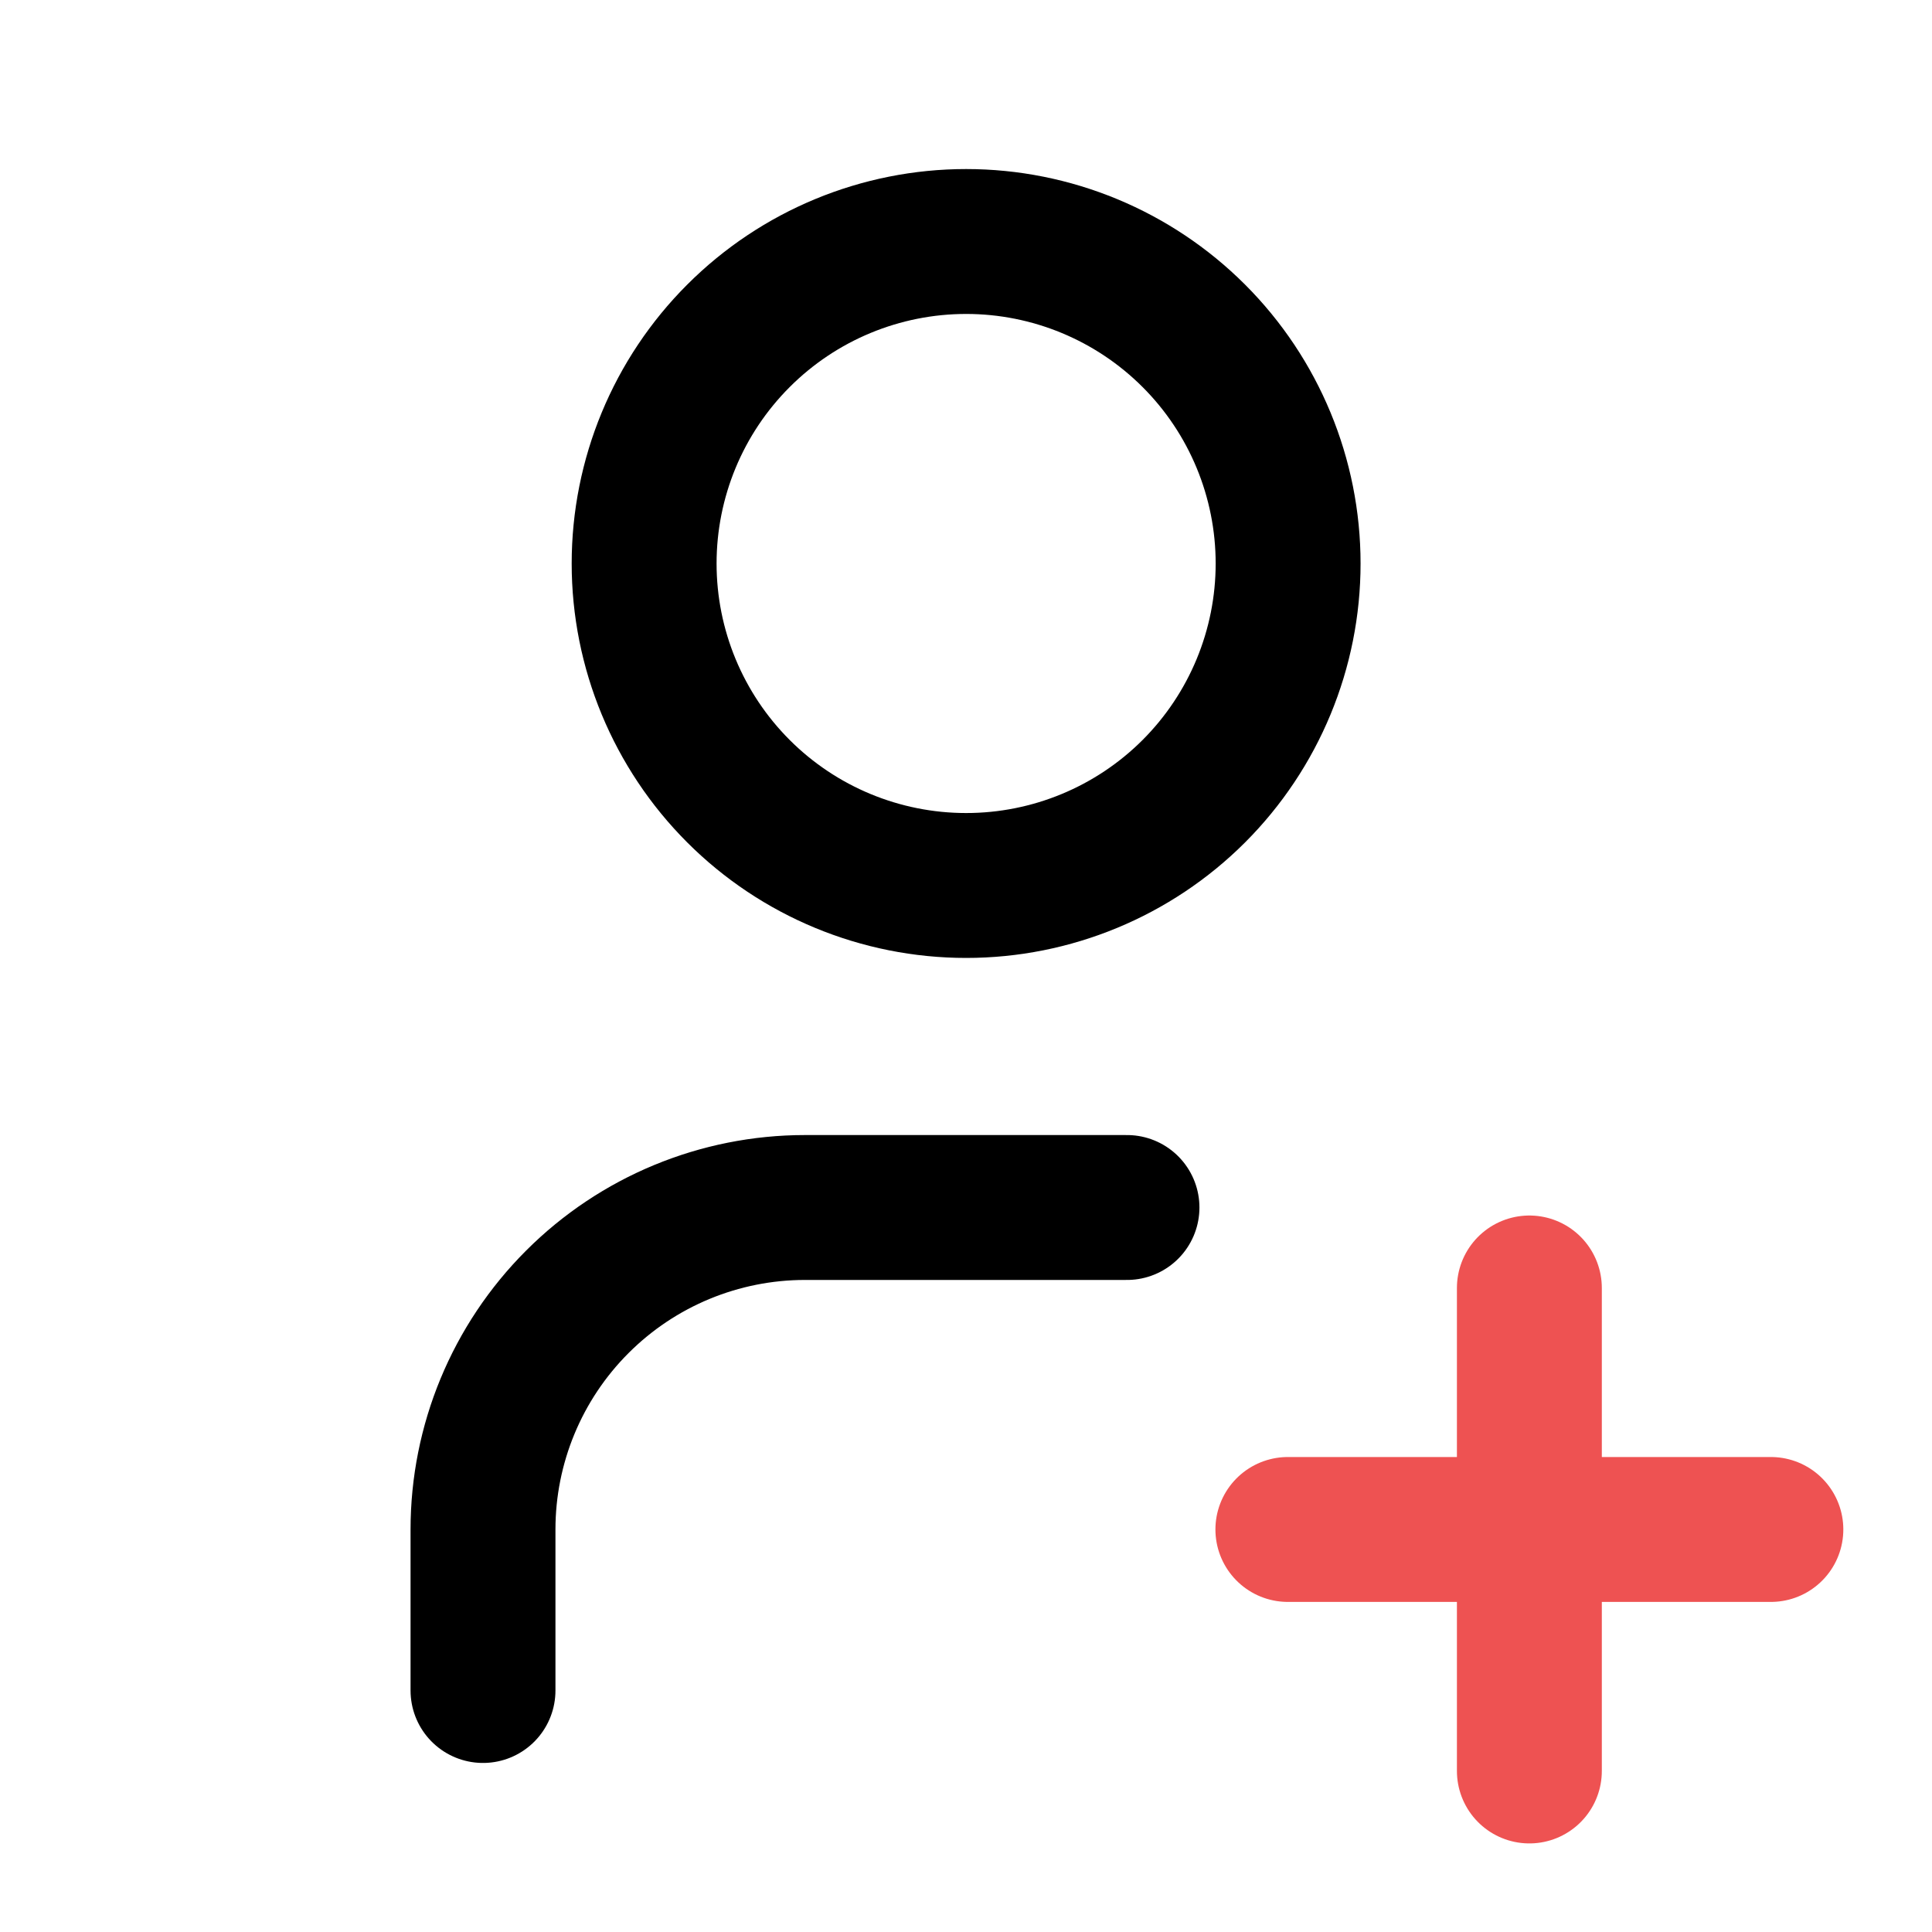
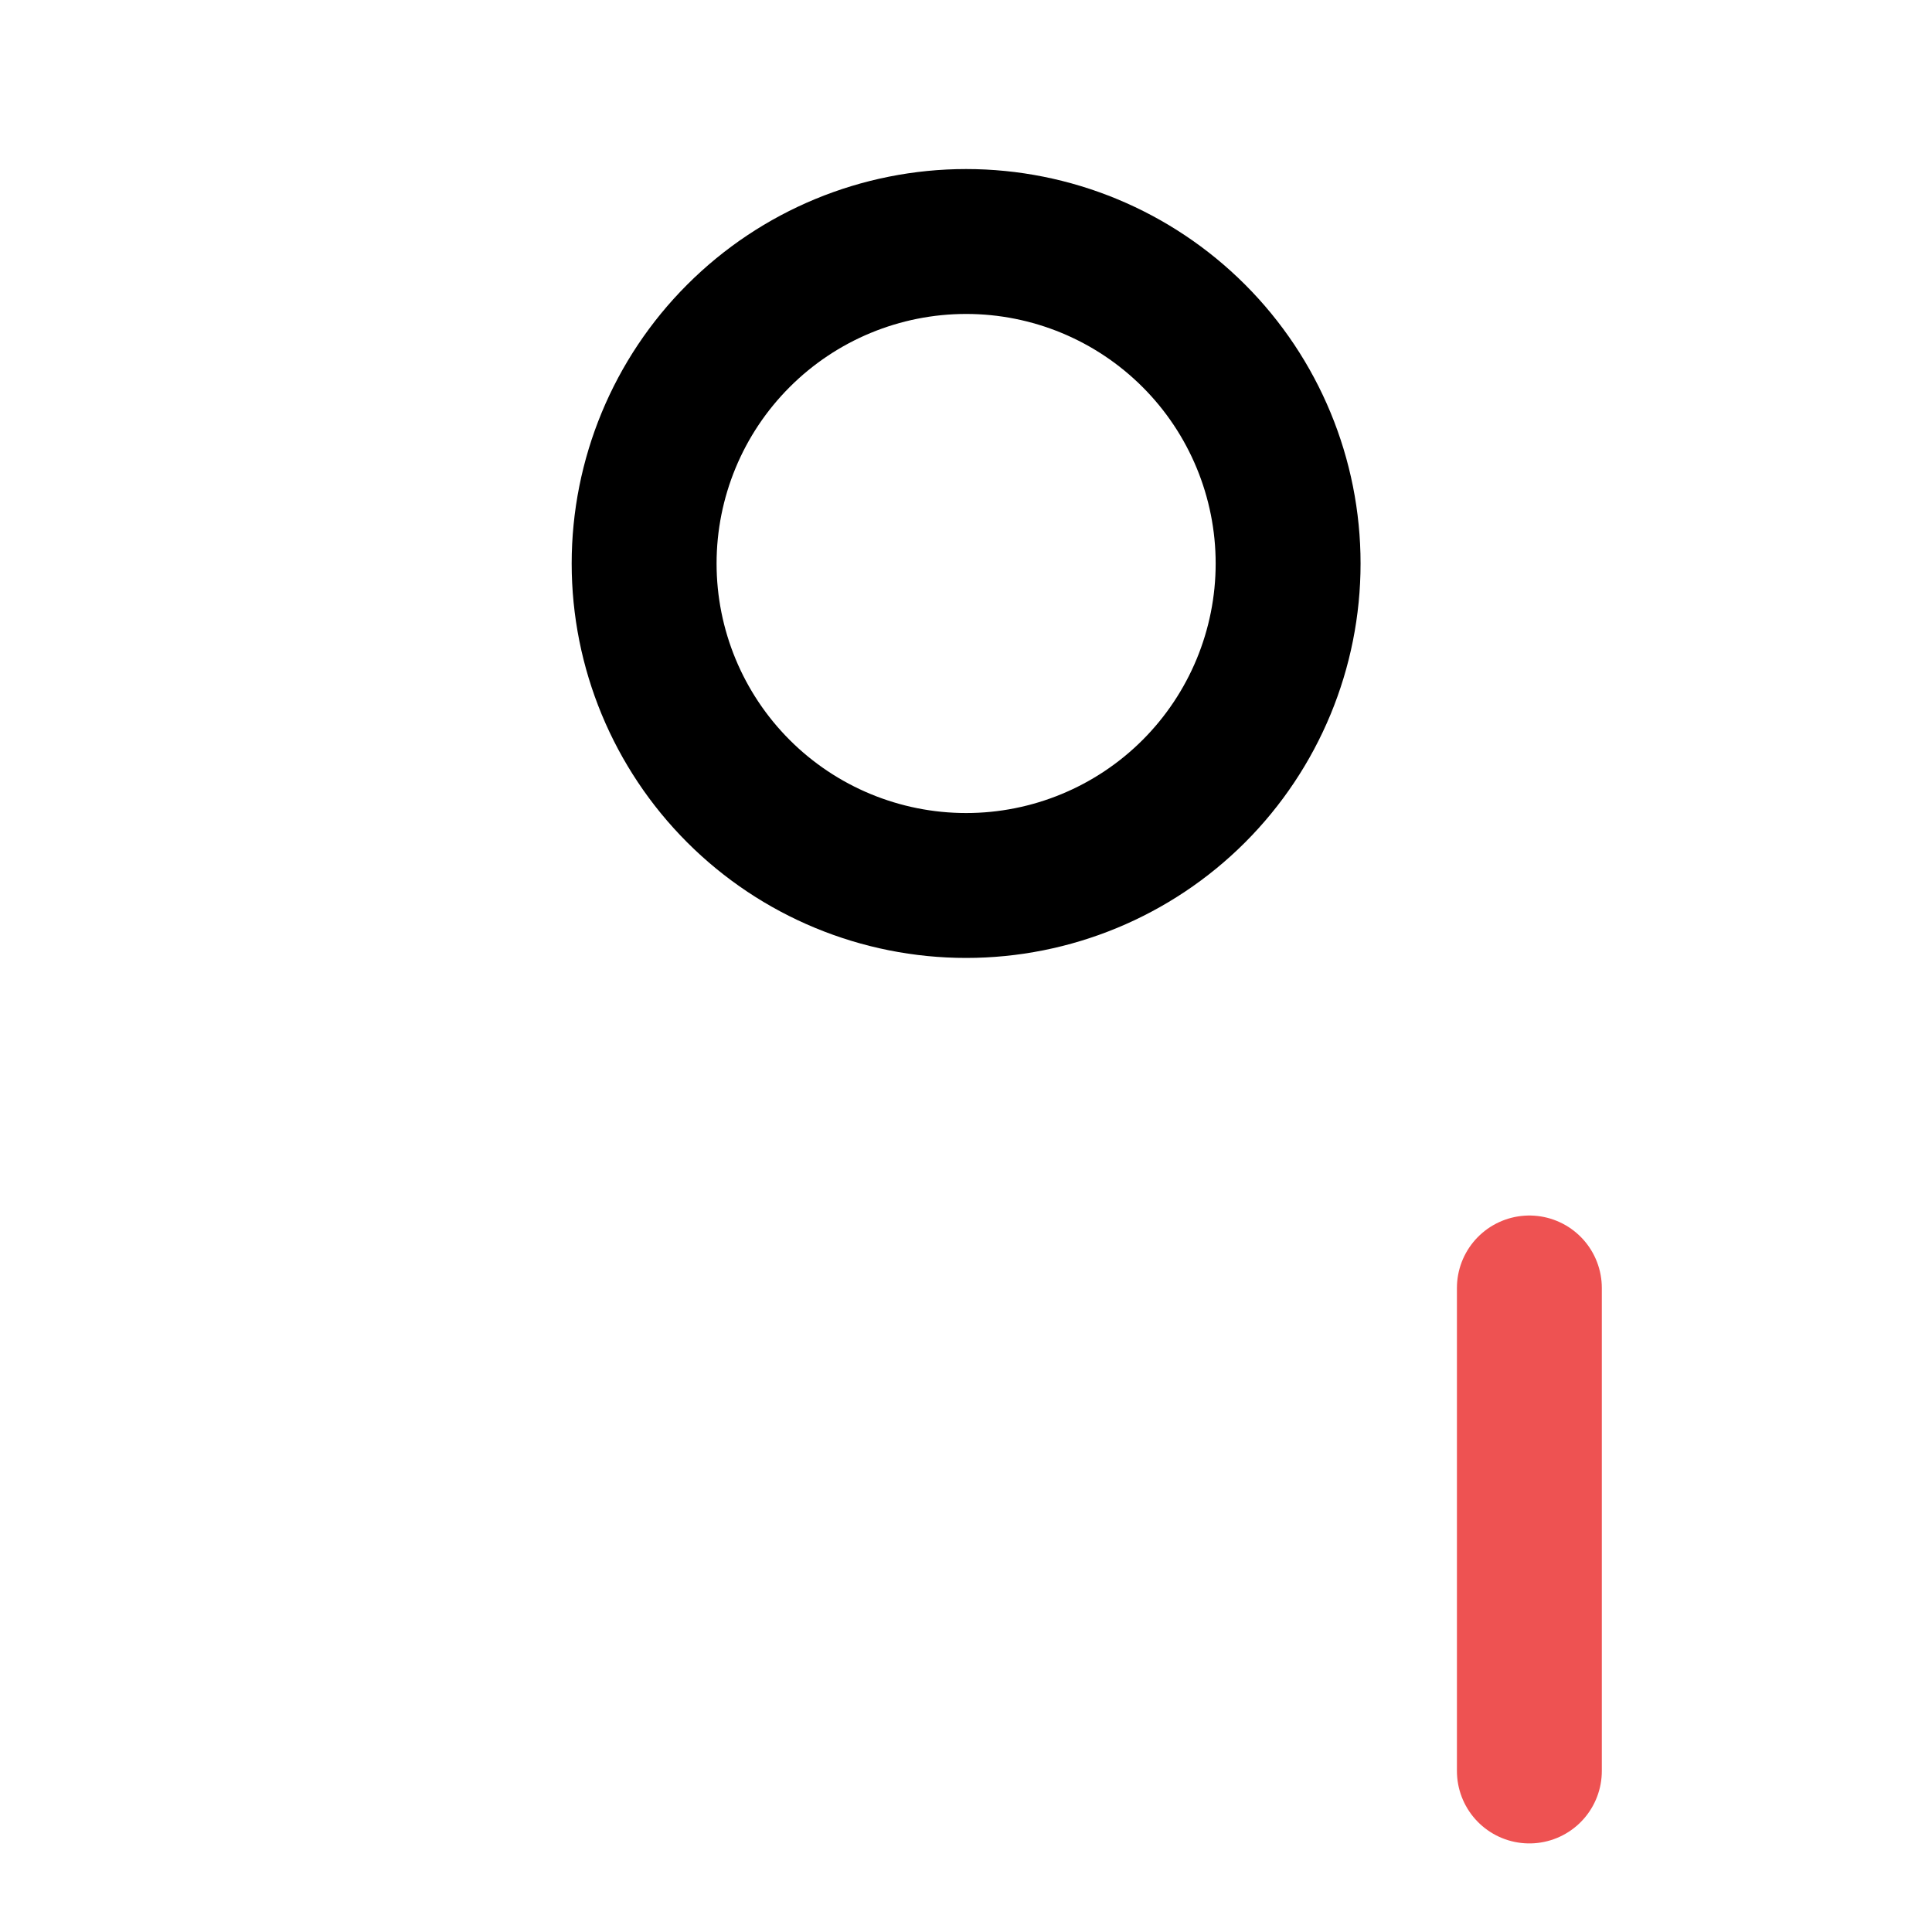
<svg xmlns="http://www.w3.org/2000/svg" width="40" height="40" viewBox="0 0 40 40" fill="none">
  <g clip-path="url(#clip0_4979_93995)">
    <path d="M13.336 11.667C13.336 13.435 14.038 15.13 15.289 16.381C16.539 17.631 18.235 18.333 20.003 18.333C21.771 18.333 23.466 17.631 24.717 16.381C25.967 15.13 26.669 13.435 26.669 11.667C26.669 9.899 25.967 8.203 24.717 6.953C23.466 5.702 21.771 5 20.003 5C18.235 5 16.539 5.702 15.289 6.953C14.038 8.203 13.336 9.899 13.336 11.667Z" stroke="black" stroke-width="3" stroke-linecap="round" stroke-linejoin="round" />
-     <path d="M26.664 31.666H36.664" stroke="#EE5252" stroke-width="3" stroke-linecap="round" stroke-linejoin="round" />
    <path d="M31.664 26.666V36.666" stroke="#EE5252" stroke-width="3" stroke-linecap="round" stroke-linejoin="round" />
-     <path d="M10 35V31.667C10 29.899 10.702 28.203 11.953 26.953C13.203 25.702 14.899 25 16.667 25H23.333" stroke="black" stroke-width="3" stroke-linecap="round" stroke-linejoin="round" />
  </g>
  <defs>
    <clipPath id="clip0_4979_93995">
      <rect width="40" height="40" fill="white" />
    </clipPath>
  </defs>
</svg>